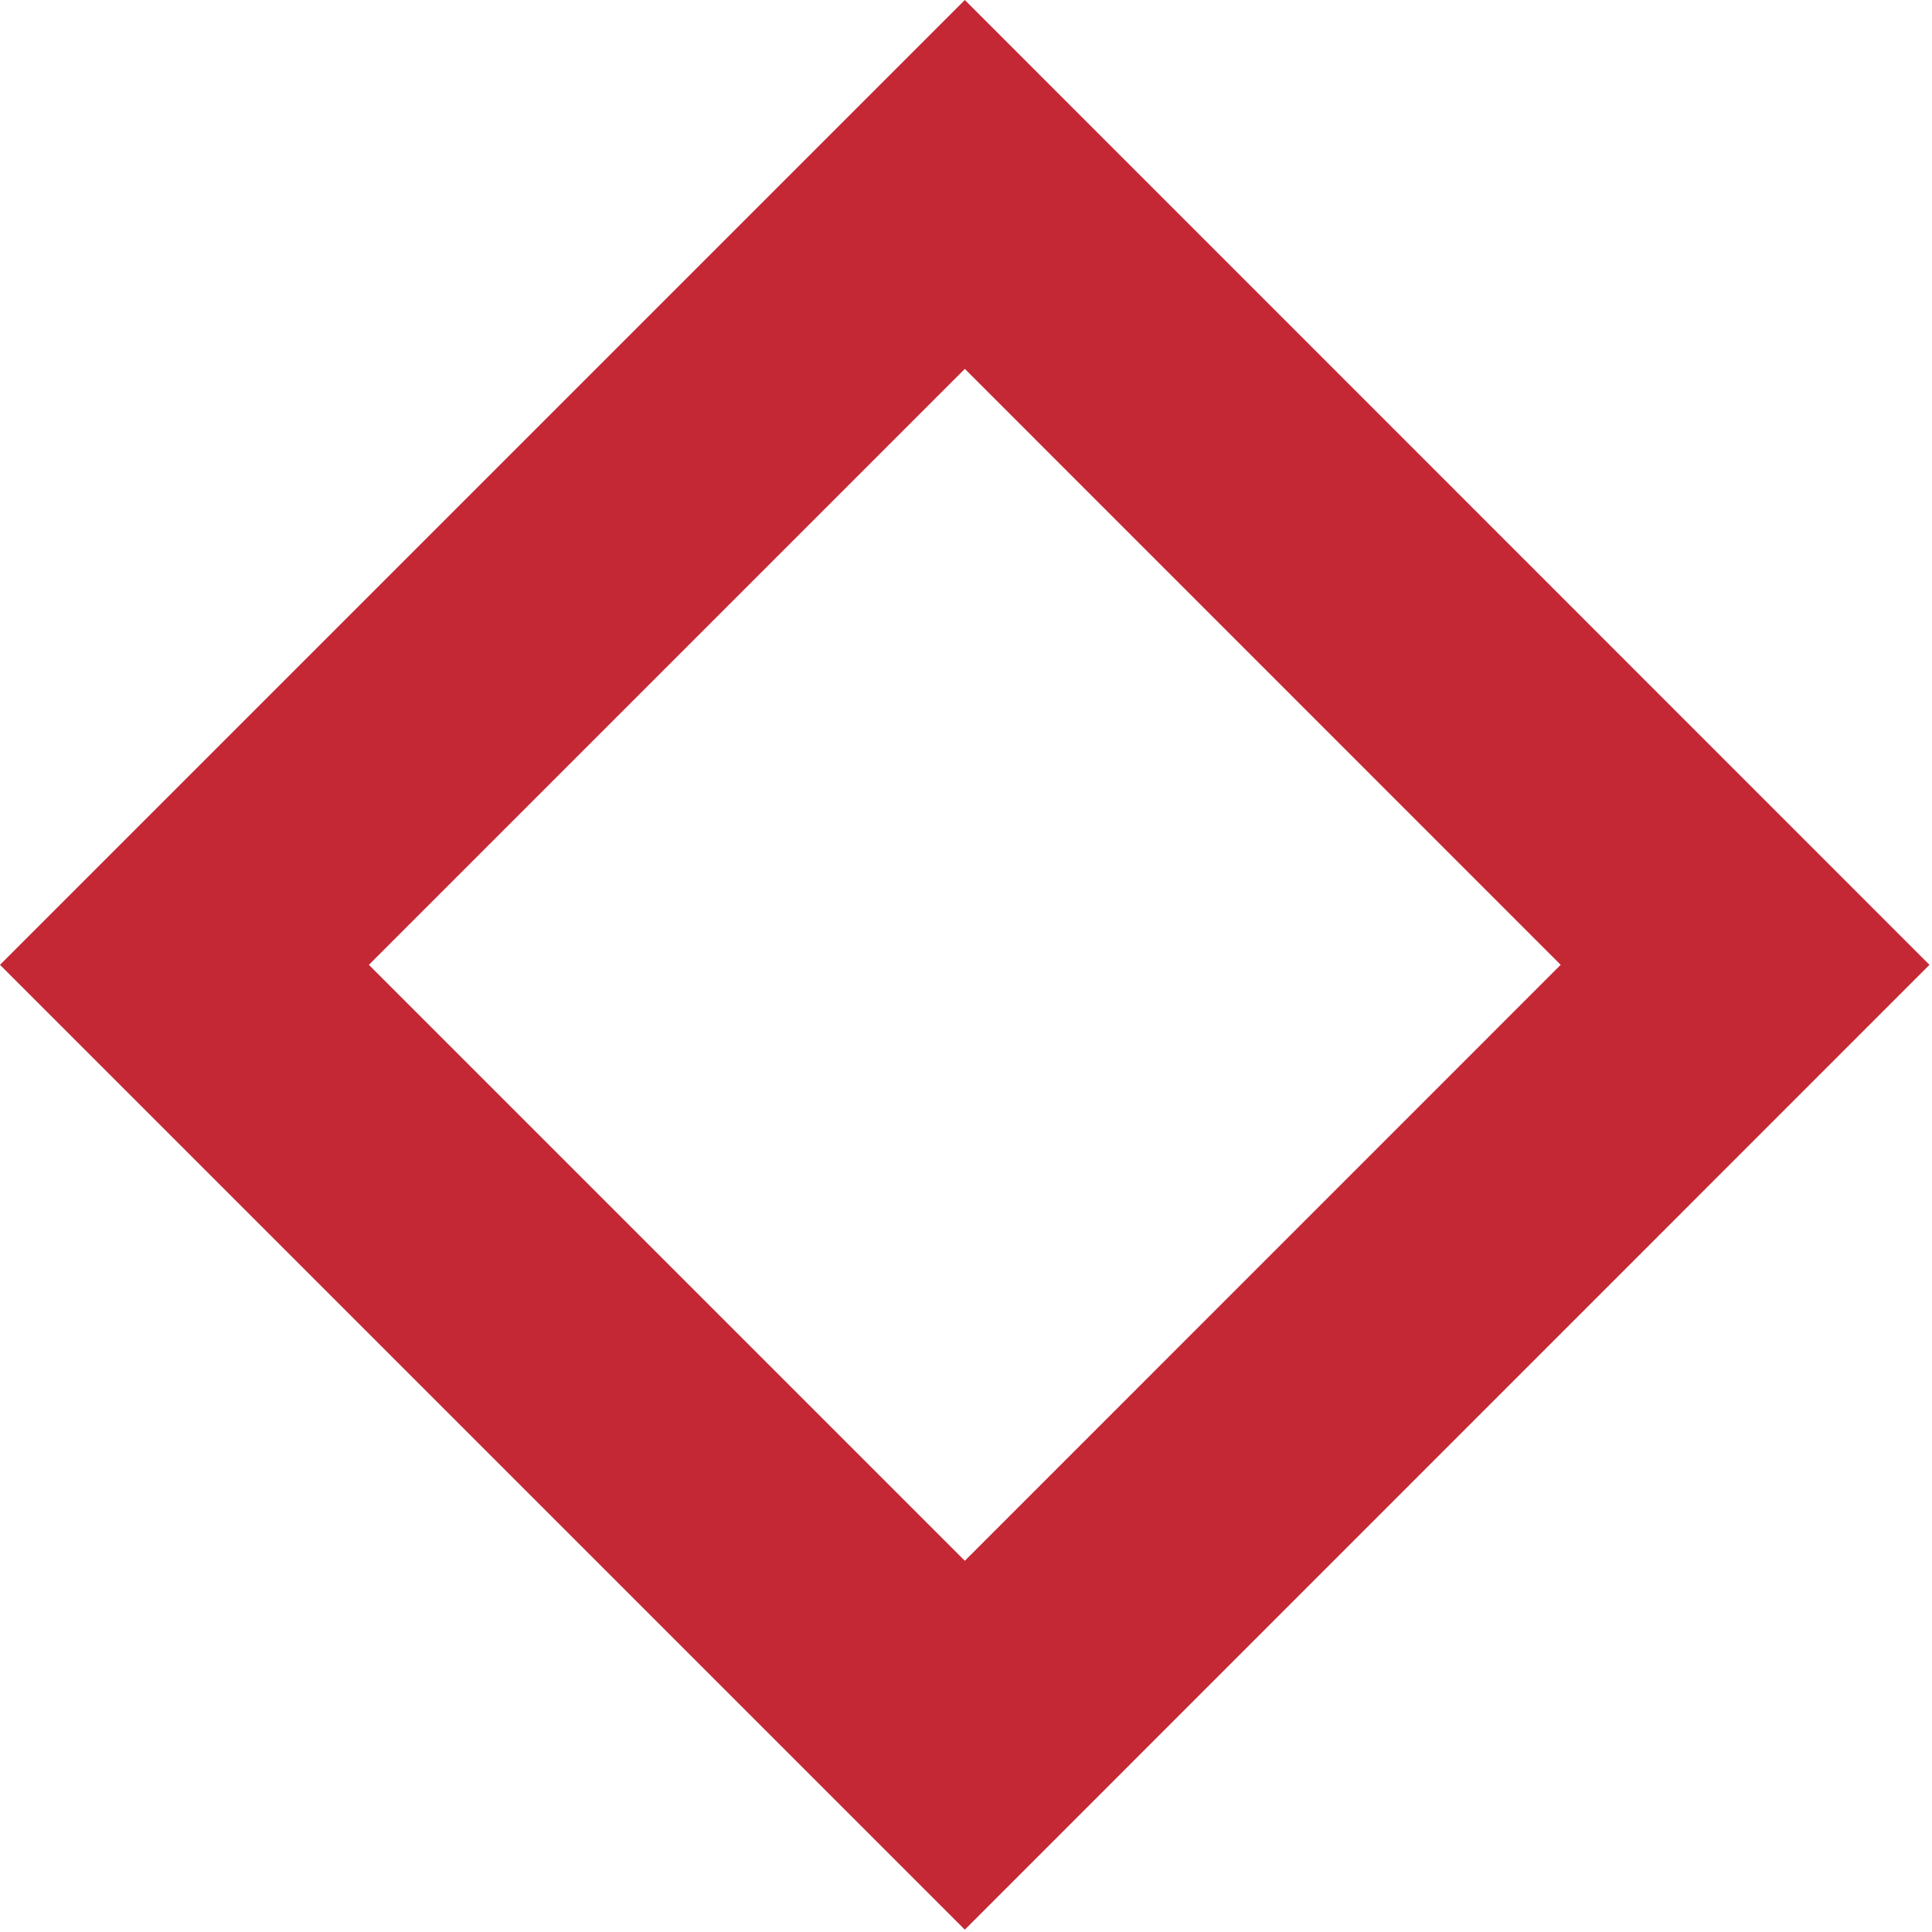
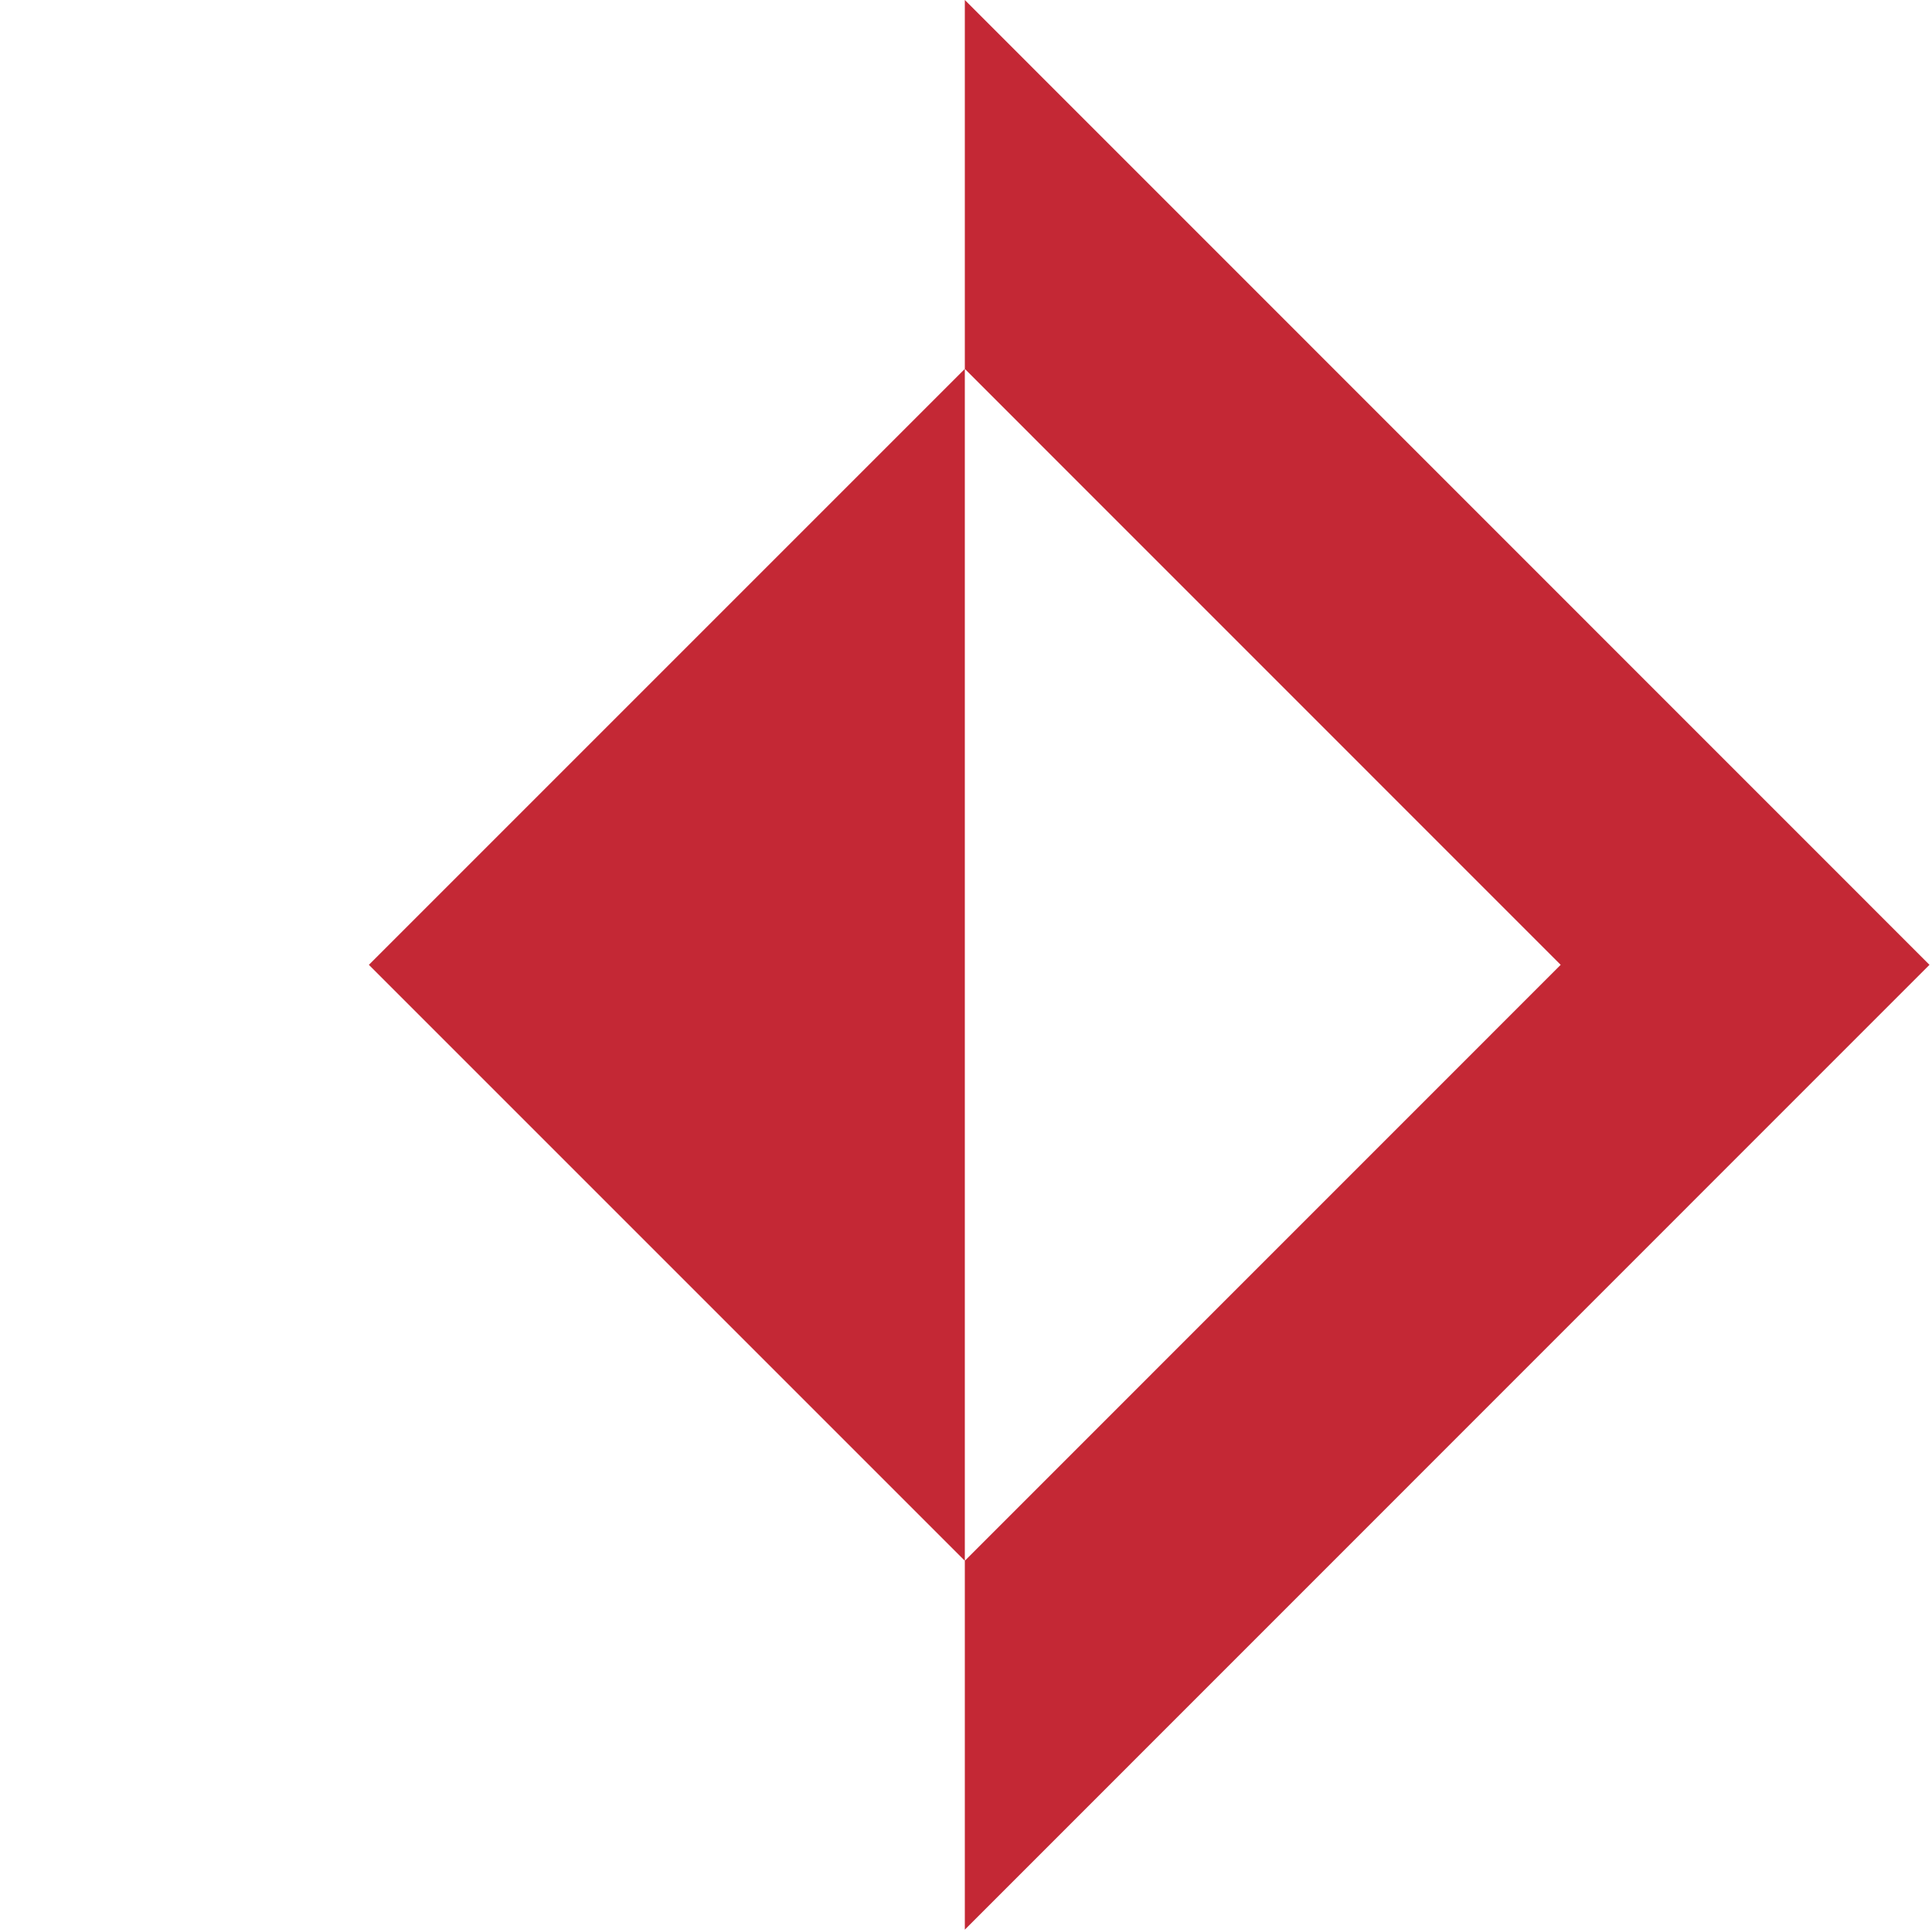
<svg xmlns="http://www.w3.org/2000/svg" width="214" height="214" viewBox="0 0 214 214" fill="none">
-   <path d="M106.87 0L0 106.87L106.87 213.74L213.72 106.87L106.87 0ZM106.87 172.88L40.86 106.87L106.87 40.86L172.87 106.87L106.87 172.88Z" fill="#C42835" />
+   <path d="M106.87 0L106.87 213.74L213.72 106.87L106.87 0ZM106.87 172.88L40.86 106.87L106.87 40.86L172.87 106.87L106.87 172.88Z" fill="#C42835" />
</svg>